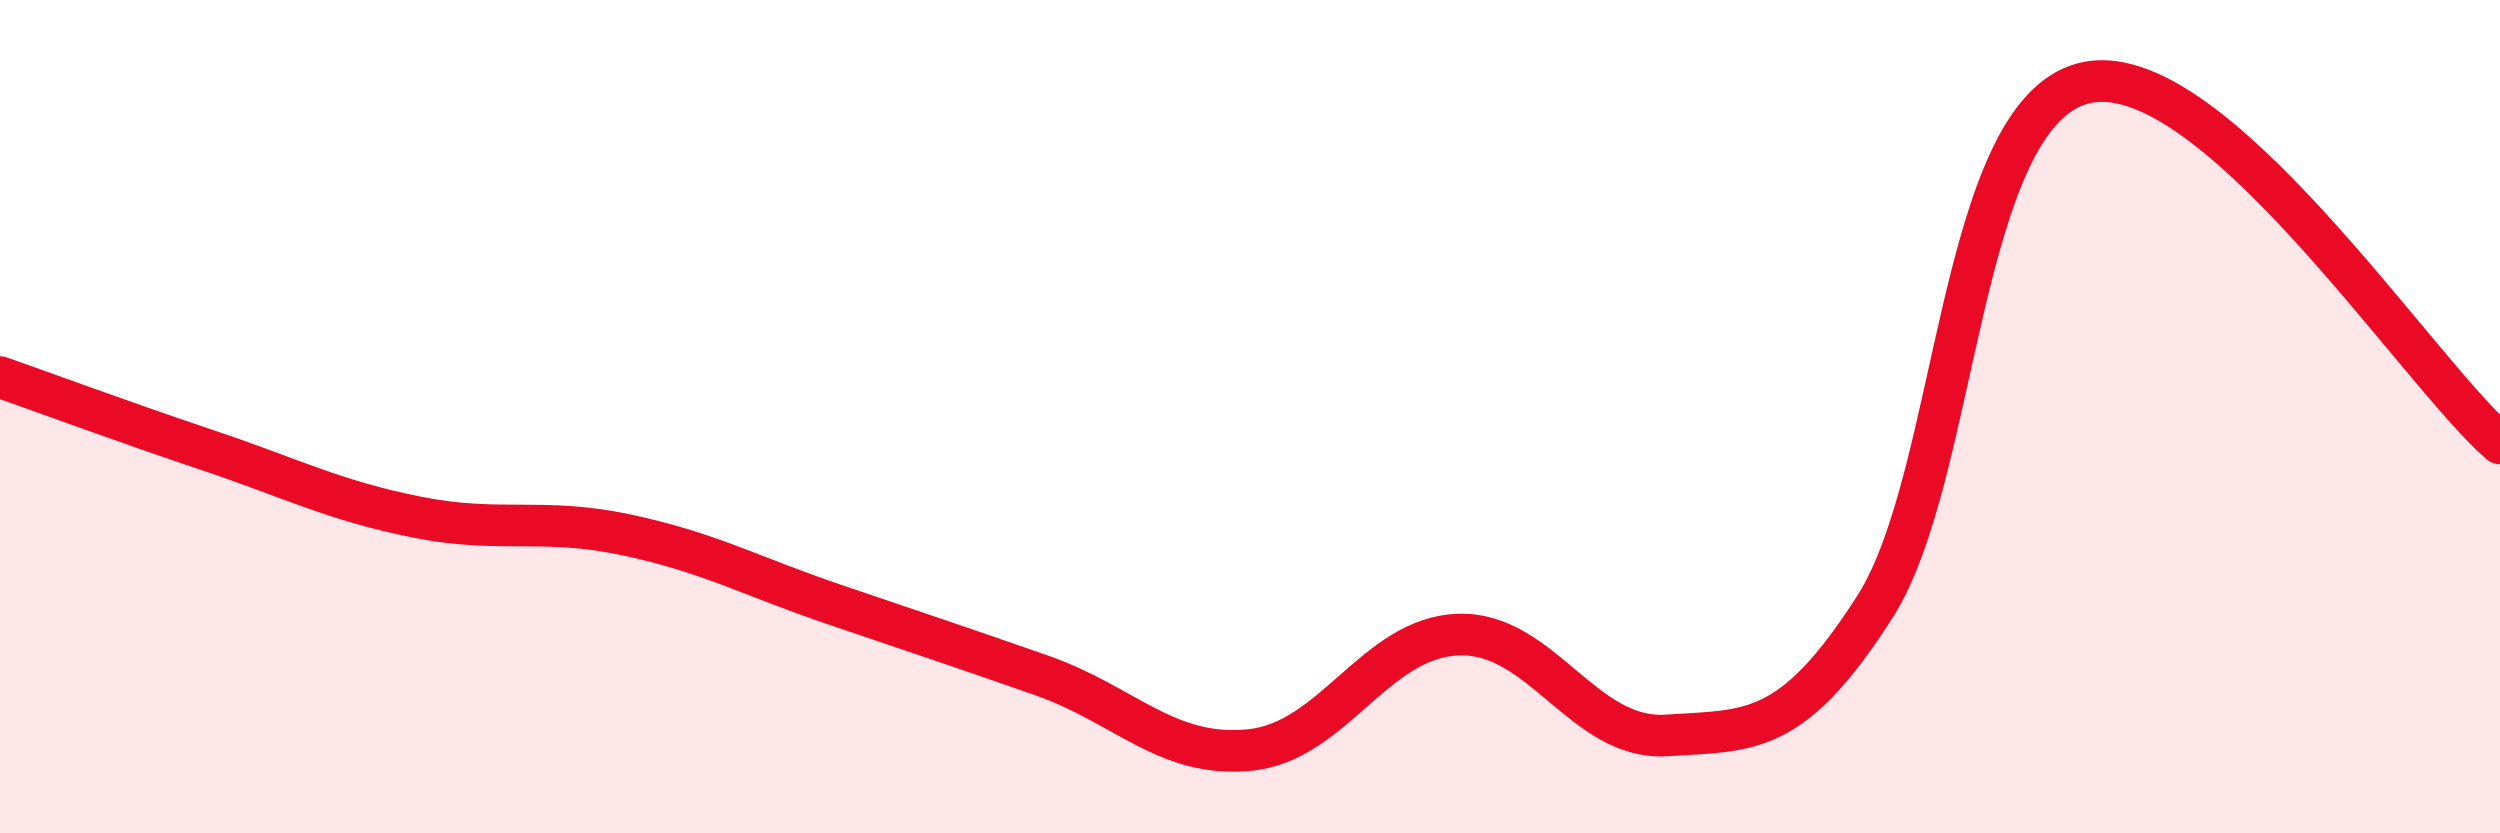
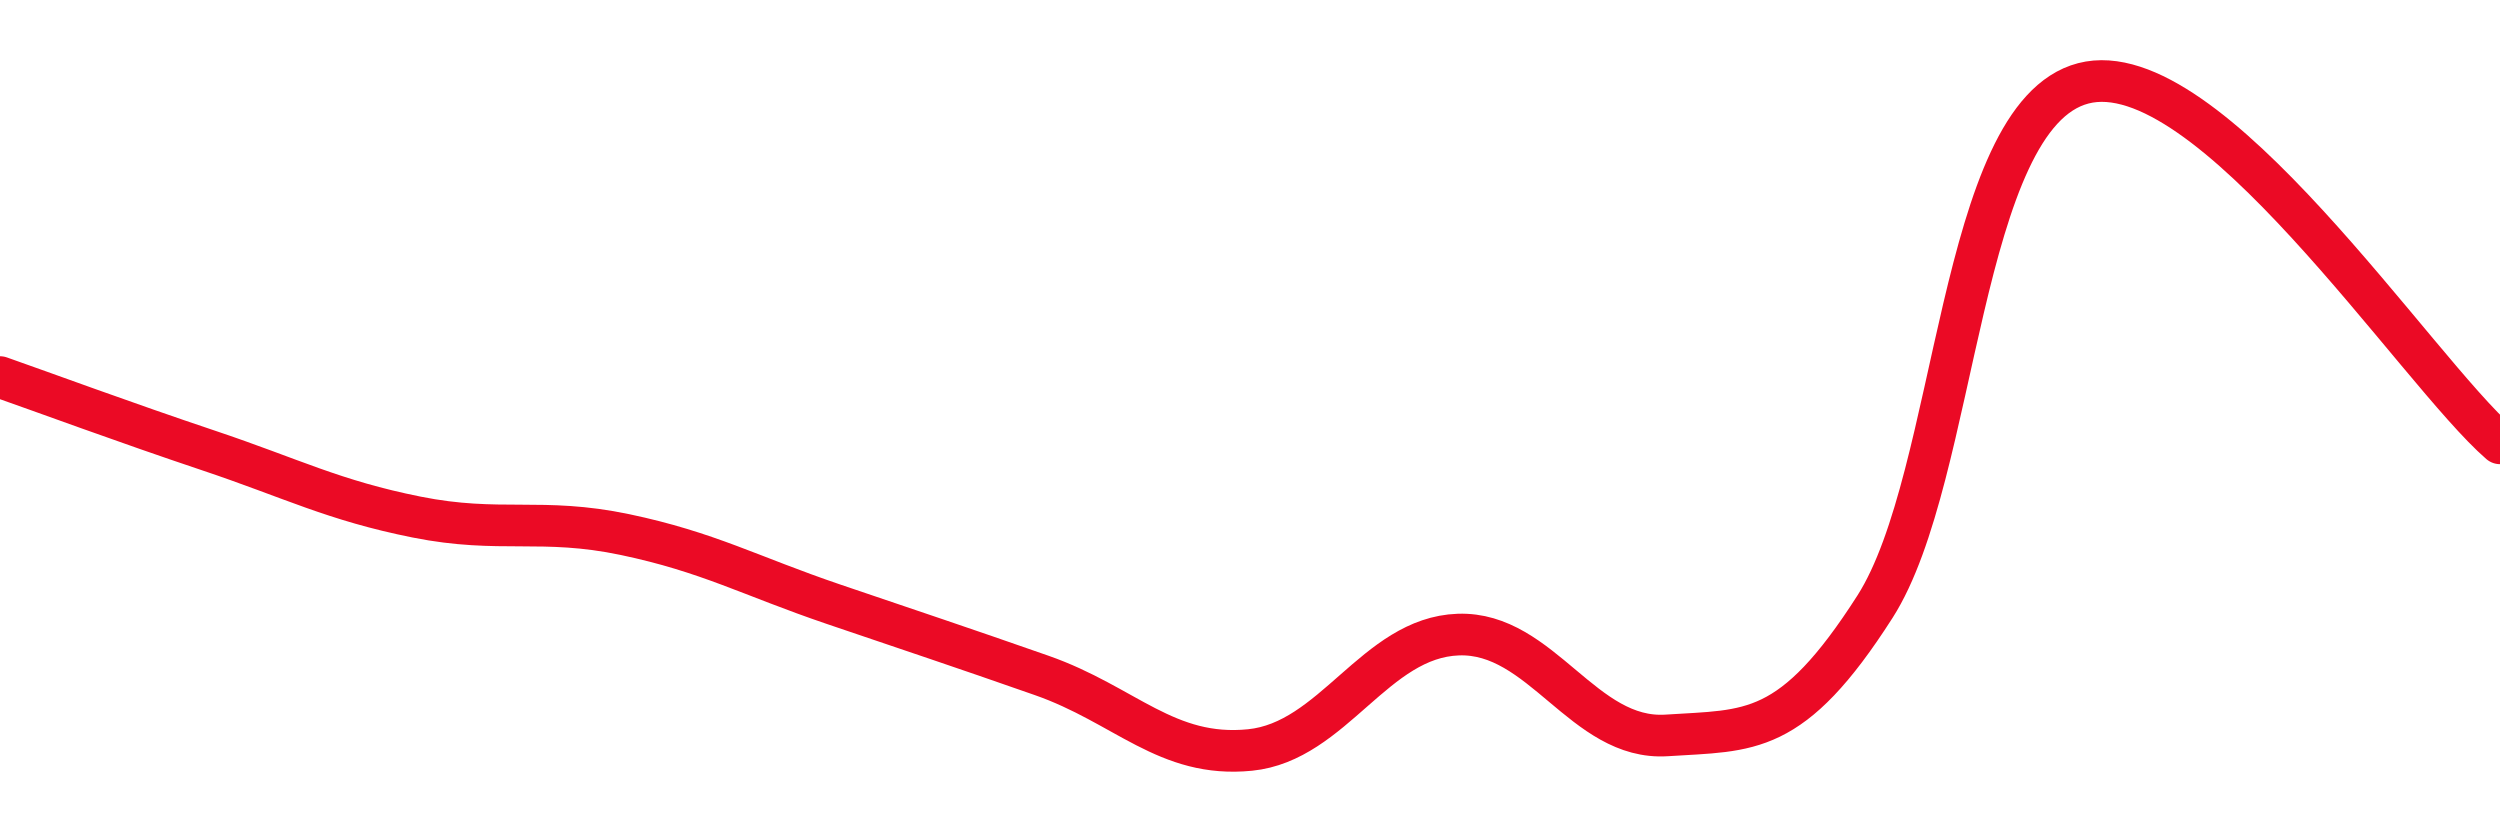
<svg xmlns="http://www.w3.org/2000/svg" width="60" height="20" viewBox="0 0 60 20">
-   <path d="M 0,9.05 C 1,9.4 3,10.14 5,10.81 C 7,11.48 8,12.01 10,12.41 C 12,12.81 13,12.41 15,12.83 C 17,13.25 18,13.82 20,14.5 C 22,15.18 23,15.51 25,16.21 C 27,16.91 28,18.2 30,18 C 32,17.8 33,15.3 35,15.23 C 37,15.16 38,17.78 40,17.65 C 42,17.52 43,17.69 45,14.56 C 47,11.43 47,2.78 50,2 C 53,1.22 58,8.91 60,10.64L60 20L0 20Z" fill="#EB0A25" opacity="0.1" stroke-linecap="round" stroke-linejoin="round" />
  <path d="M 0,9.05 C 1,9.4 3,10.14 5,10.81 C 7,11.48 8,12.01 10,12.41 C 12,12.81 13,12.41 15,12.83 C 17,13.25 18,13.82 20,14.5 C 22,15.18 23,15.51 25,16.21 C 27,16.91 28,18.2 30,18 C 32,17.8 33,15.3 35,15.23 C 37,15.16 38,17.78 40,17.65 C 42,17.52 43,17.69 45,14.56 C 47,11.43 47,2.78 50,2 C 53,1.22 58,8.91 60,10.64" stroke="#EB0A25" stroke-width="1" fill="none" stroke-linecap="round" stroke-linejoin="round" />
</svg>